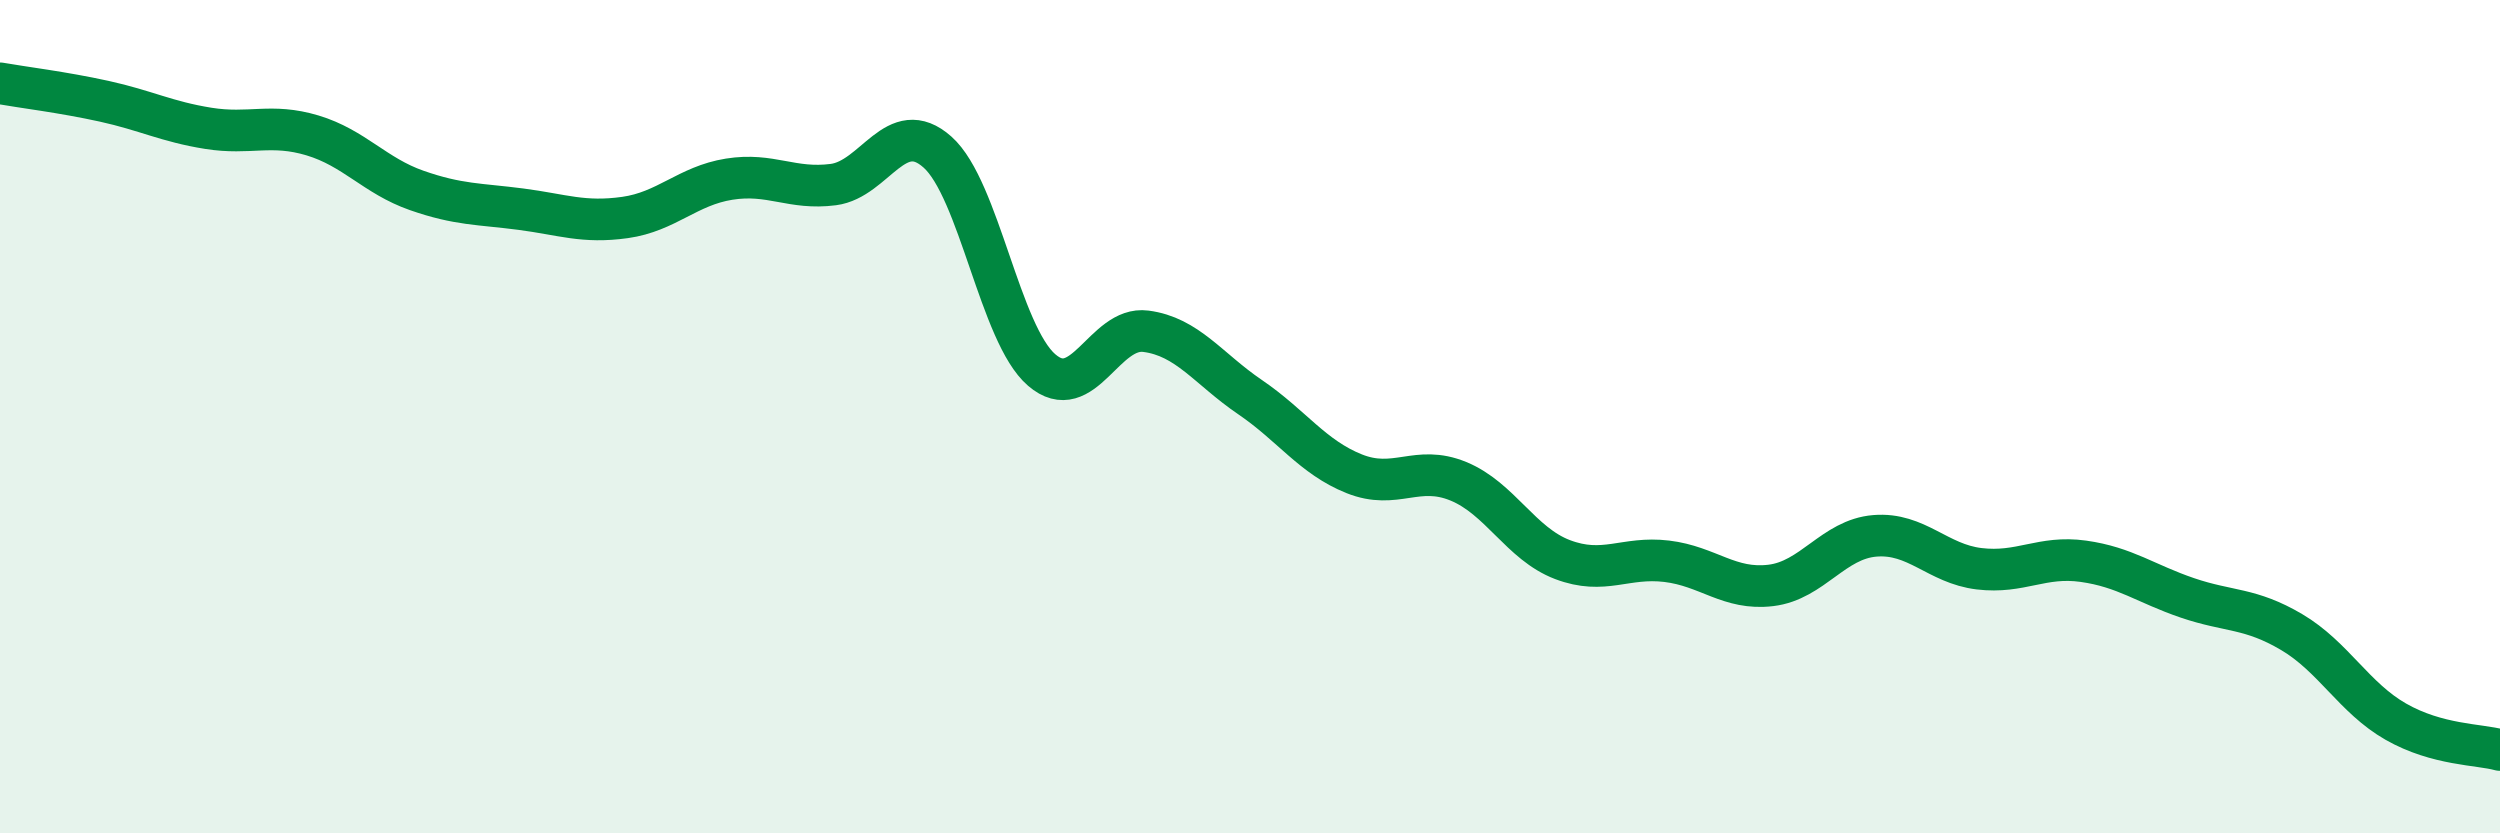
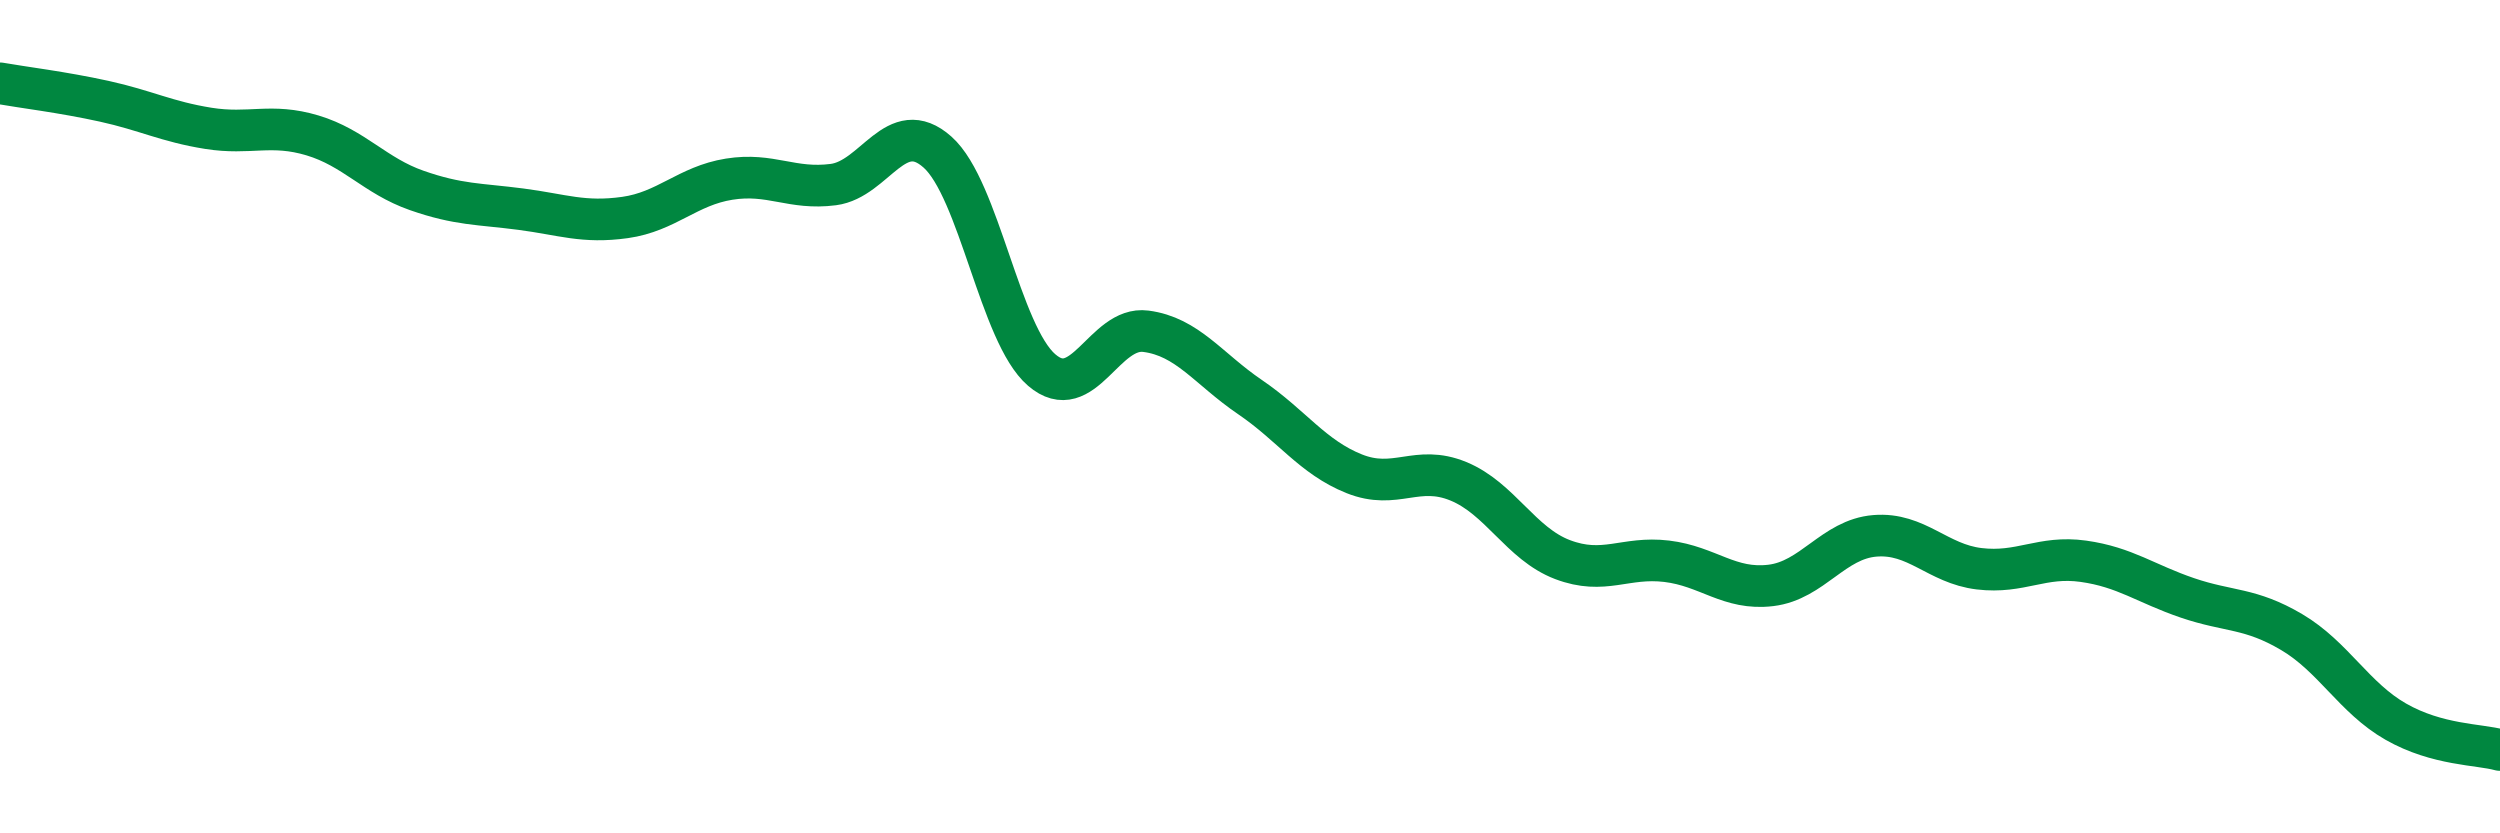
<svg xmlns="http://www.w3.org/2000/svg" width="60" height="20" viewBox="0 0 60 20">
-   <path d="M 0,2 C 0.5,2.09 1.5,2.21 2.5,2.43 C 3.5,2.65 4,2.92 5,3.08 C 6,3.24 6.5,2.95 7.5,3.25 C 8.5,3.55 9,4.22 10,4.57 C 11,4.92 11.5,4.89 12.5,5.02 C 13.5,5.15 14,5.36 15,5.22 C 16,5.08 16.5,4.46 17.5,4.3 C 18.5,4.14 19,4.56 20,4.43 C 21,4.3 21.5,2.76 22.5,3.65 C 23.5,4.54 24,8.02 25,8.88 C 26,9.74 26.5,7.82 27.5,7.95 C 28.5,8.08 29,8.85 30,9.53 C 31,10.21 31.5,10.97 32.5,11.37 C 33.5,11.77 34,11.14 35,11.55 C 36,11.96 36.5,13.05 37.5,13.43 C 38.5,13.81 39,13.35 40,13.47 C 41,13.59 41.5,14.17 42.5,14.05 C 43.5,13.93 44,12.94 45,12.86 C 46,12.78 46.5,13.53 47.5,13.65 C 48.5,13.77 49,13.33 50,13.47 C 51,13.61 51.5,14.01 52.5,14.35 C 53.5,14.69 54,14.58 55,15.17 C 56,15.76 56.5,16.75 57.5,17.32 C 58.5,17.89 59.5,17.86 60,18L60 20L0 20Z" fill="#008740" opacity="0.1" stroke-linecap="round" stroke-linejoin="round" />
  <path d="M 0,2 C 0.5,2.09 1.5,2.21 2.5,2.43 C 3.5,2.65 4,2.92 5,3.08 C 6,3.24 6.5,2.95 7.5,3.25 C 8.5,3.55 9,4.22 10,4.57 C 11,4.92 11.5,4.89 12.5,5.02 C 13.5,5.15 14,5.36 15,5.22 C 16,5.08 16.5,4.46 17.5,4.3 C 18.5,4.14 19,4.56 20,4.43 C 21,4.3 21.5,2.76 22.5,3.65 C 23.5,4.54 24,8.02 25,8.88 C 26,9.74 26.5,7.82 27.5,7.95 C 28.5,8.08 29,8.85 30,9.53 C 31,10.21 31.5,10.97 32.5,11.37 C 33.5,11.77 34,11.14 35,11.55 C 36,11.96 36.5,13.05 37.5,13.43 C 38.5,13.81 39,13.35 40,13.47 C 41,13.59 41.5,14.17 42.5,14.05 C 43.5,13.93 44,12.94 45,12.86 C 46,12.78 46.5,13.53 47.5,13.65 C 48.5,13.77 49,13.33 50,13.47 C 51,13.61 51.5,14.01 52.5,14.35 C 53.5,14.69 54,14.58 55,15.17 C 56,15.76 56.5,16.75 57.5,17.32 C 58.5,17.89 59.5,17.86 60,18" stroke="#008740" stroke-width="1" fill="none" stroke-linecap="round" stroke-linejoin="round" />
</svg>